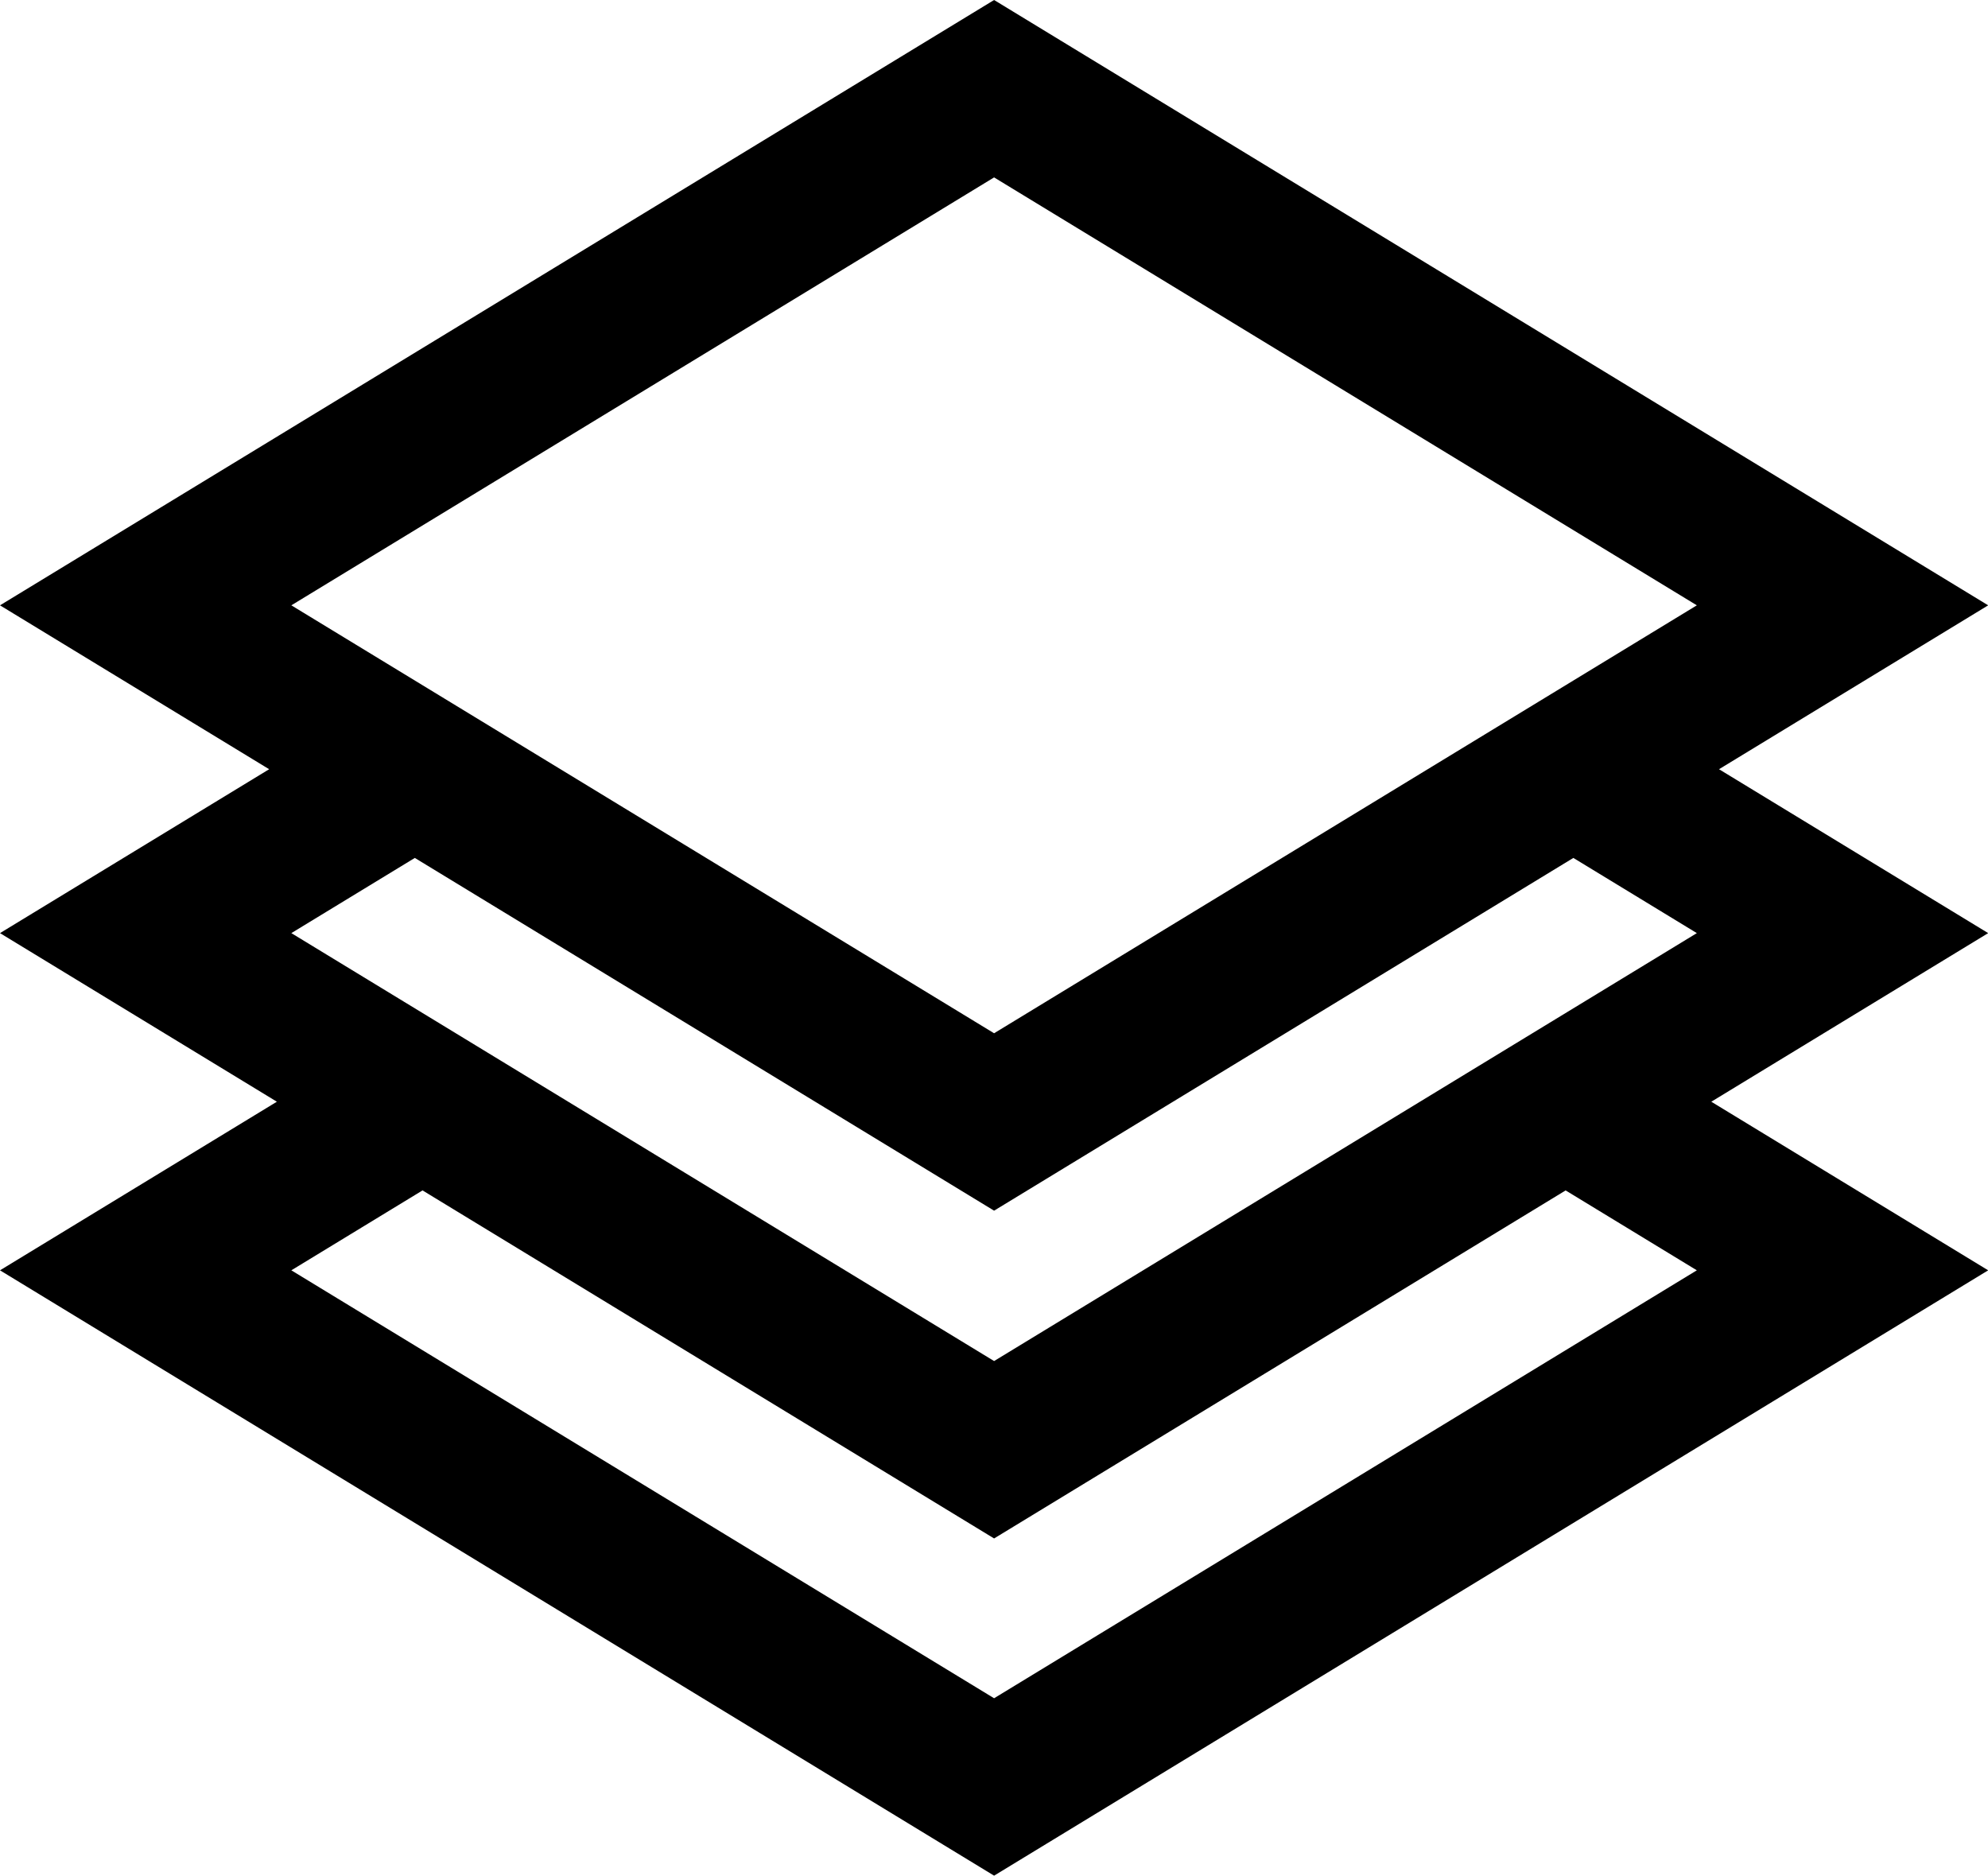
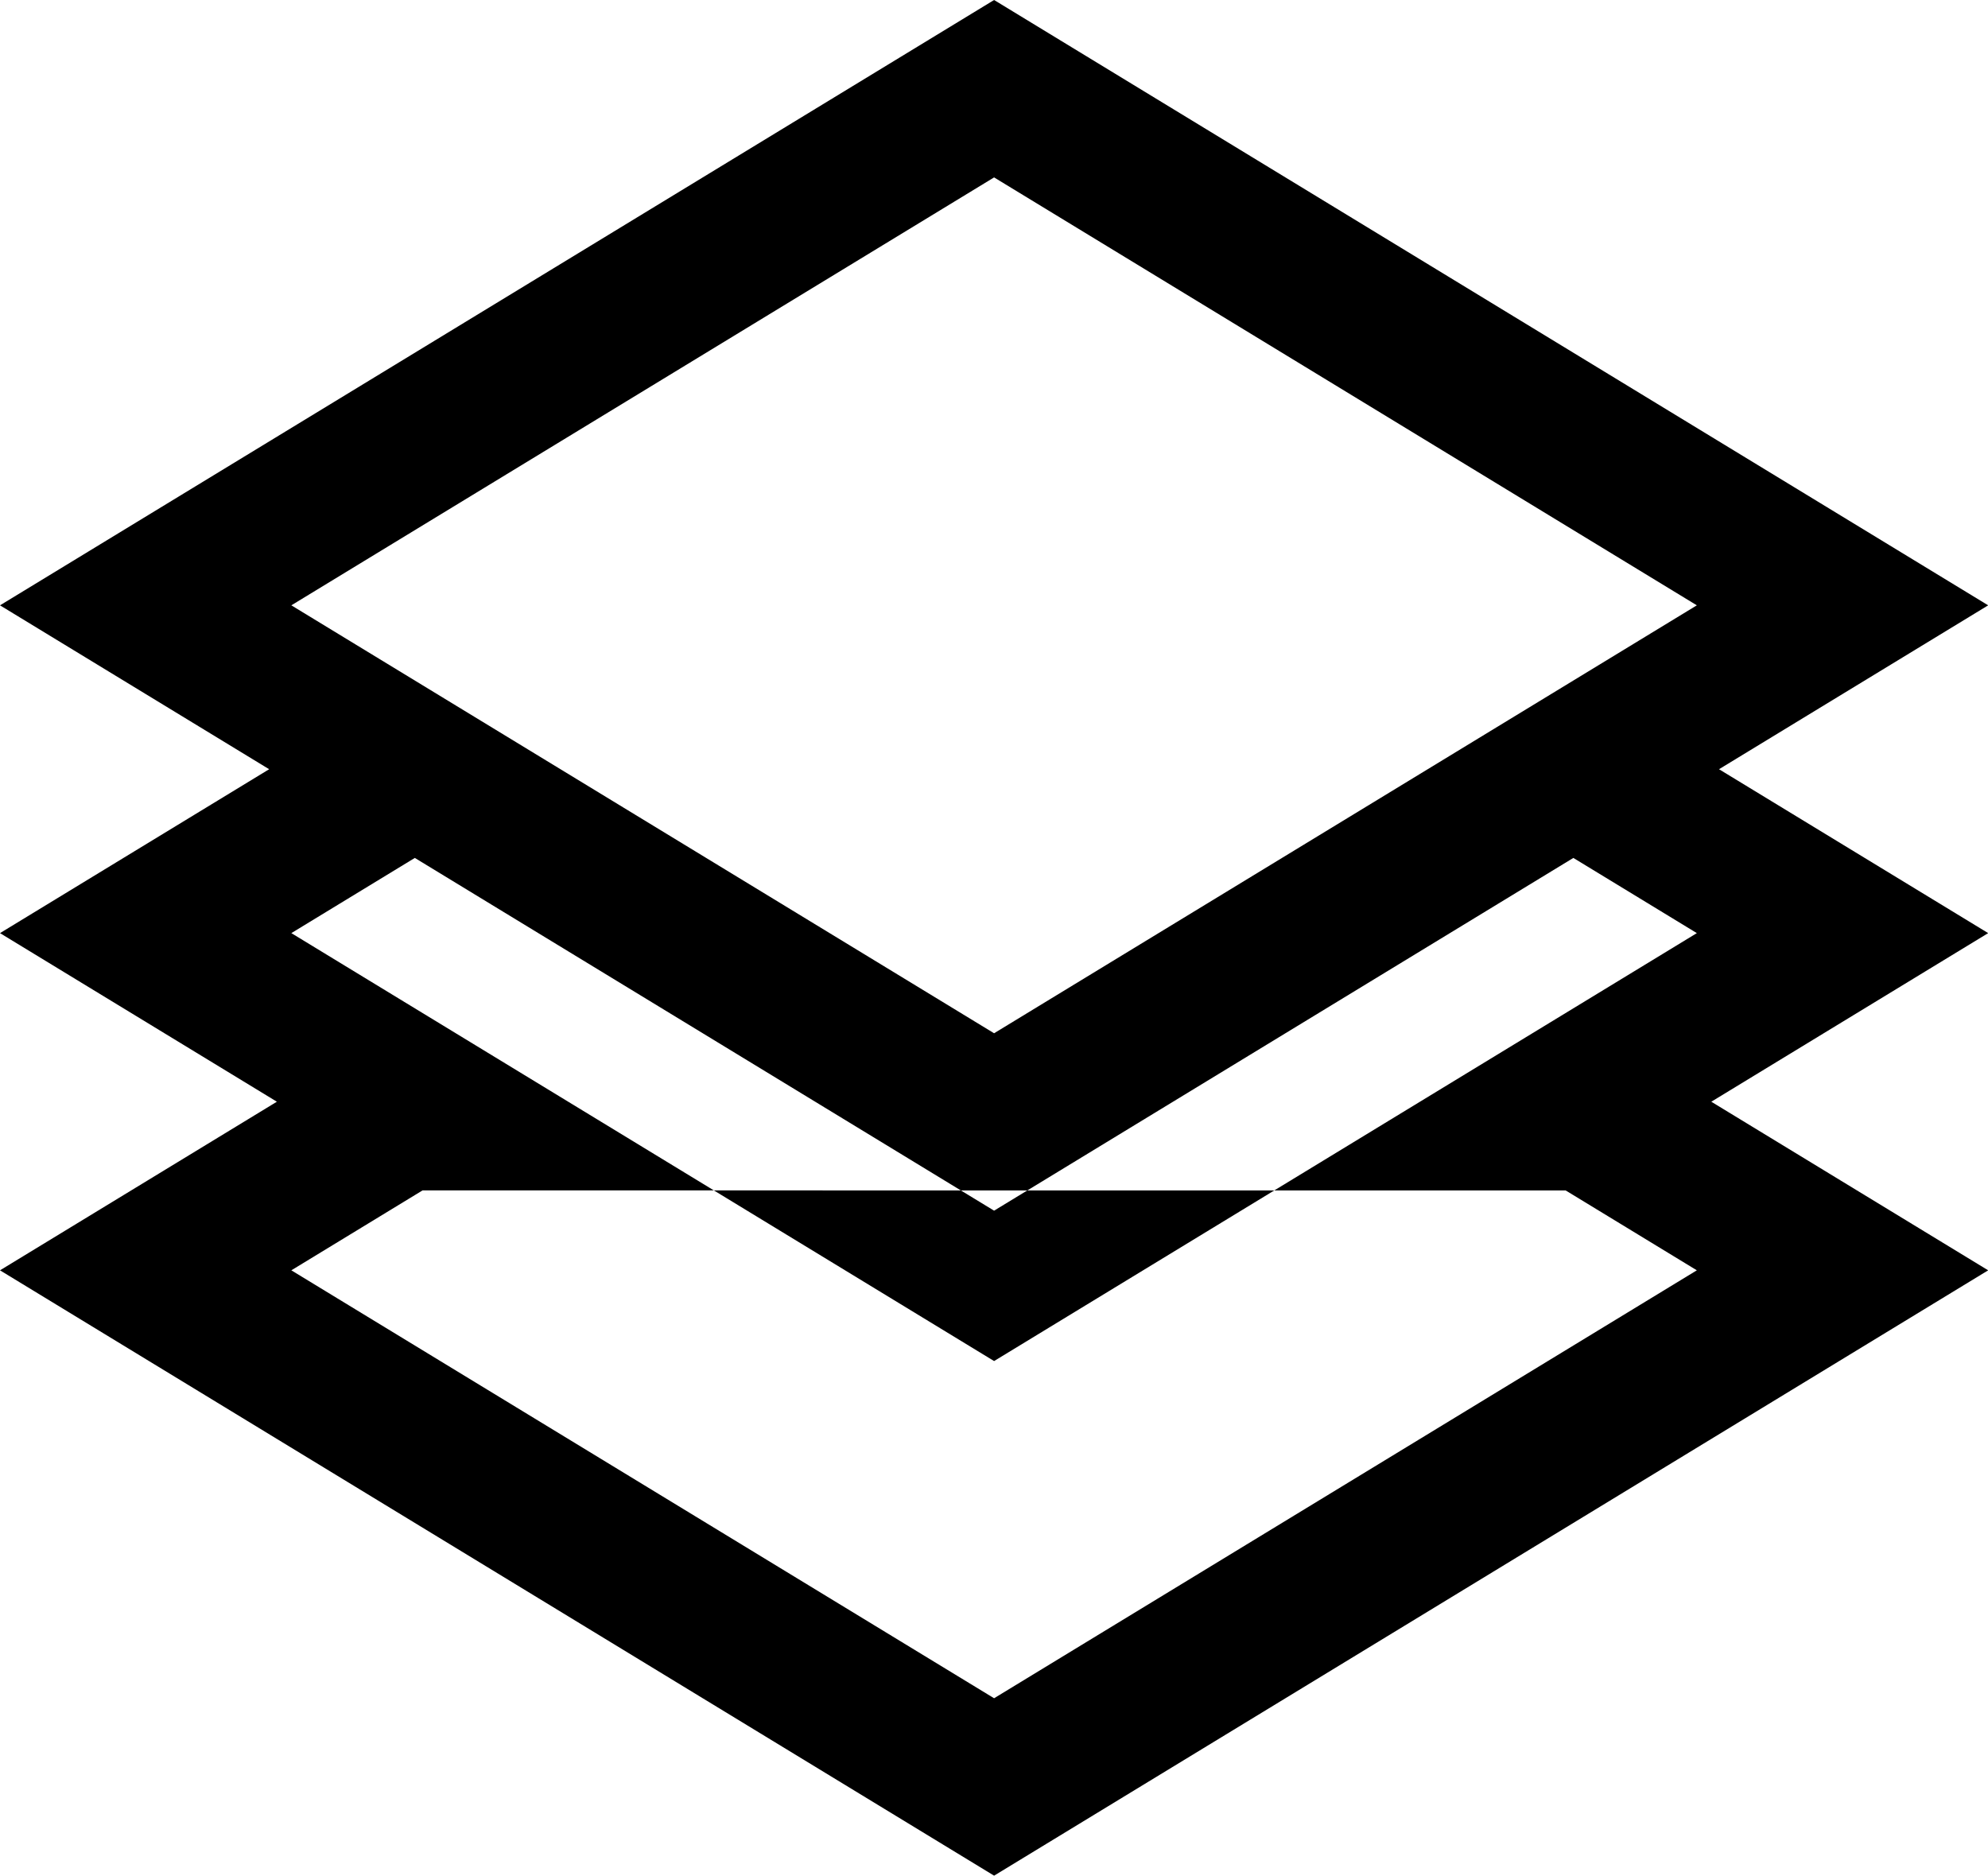
<svg xmlns="http://www.w3.org/2000/svg" height="359.0" preserveAspectRatio="xMidYMid meet" version="1.0" viewBox="0.0 0.0 380.5 359.0" width="380.5" zoomAndPan="magnify">
  <g id="change1_1">
-     <path d="M190.268,0L0,115.852l51.515,31.367L0,178.586l52.993,32.266l-52.992,32.27l190.267,115.854l190.265-115.854l-52.993-32.268 l52.993-32.268l-51.515-31.367l51.515-31.367L190.268,0z M190.268,33.953l134.504,81.898l-134.504,81.9l-134.506-81.9 L190.268,33.953z M190.268,260.486l-134.506-81.9l23.635-14.391l110.871,67.51l110.871-67.51l23.634,14.391L190.268,260.486z M190.268,325.021l-134.507-81.9l25.112-15.293l109.395,66.611L299.66,227.83l25.112,15.291L190.268,325.021z" fill="inherit" />
+     <path d="M190.268,0L0,115.852l51.515,31.367L0,178.586l52.993,32.266l-52.992,32.27l190.267,115.854l190.265-115.854l-52.993-32.268 l52.993-32.268l-51.515-31.367l51.515-31.367L190.268,0z M190.268,33.953l134.504,81.898l-134.504,81.9l-134.506-81.9 L190.268,33.953z M190.268,260.486l-134.506-81.9l23.635-14.391l110.871,67.51l110.871-67.51l23.634,14.391L190.268,260.486z M190.268,325.021l-134.507-81.9l25.112-15.293L299.66,227.83l25.112,15.291L190.268,325.021z" fill="inherit" />
  </g>
</svg>